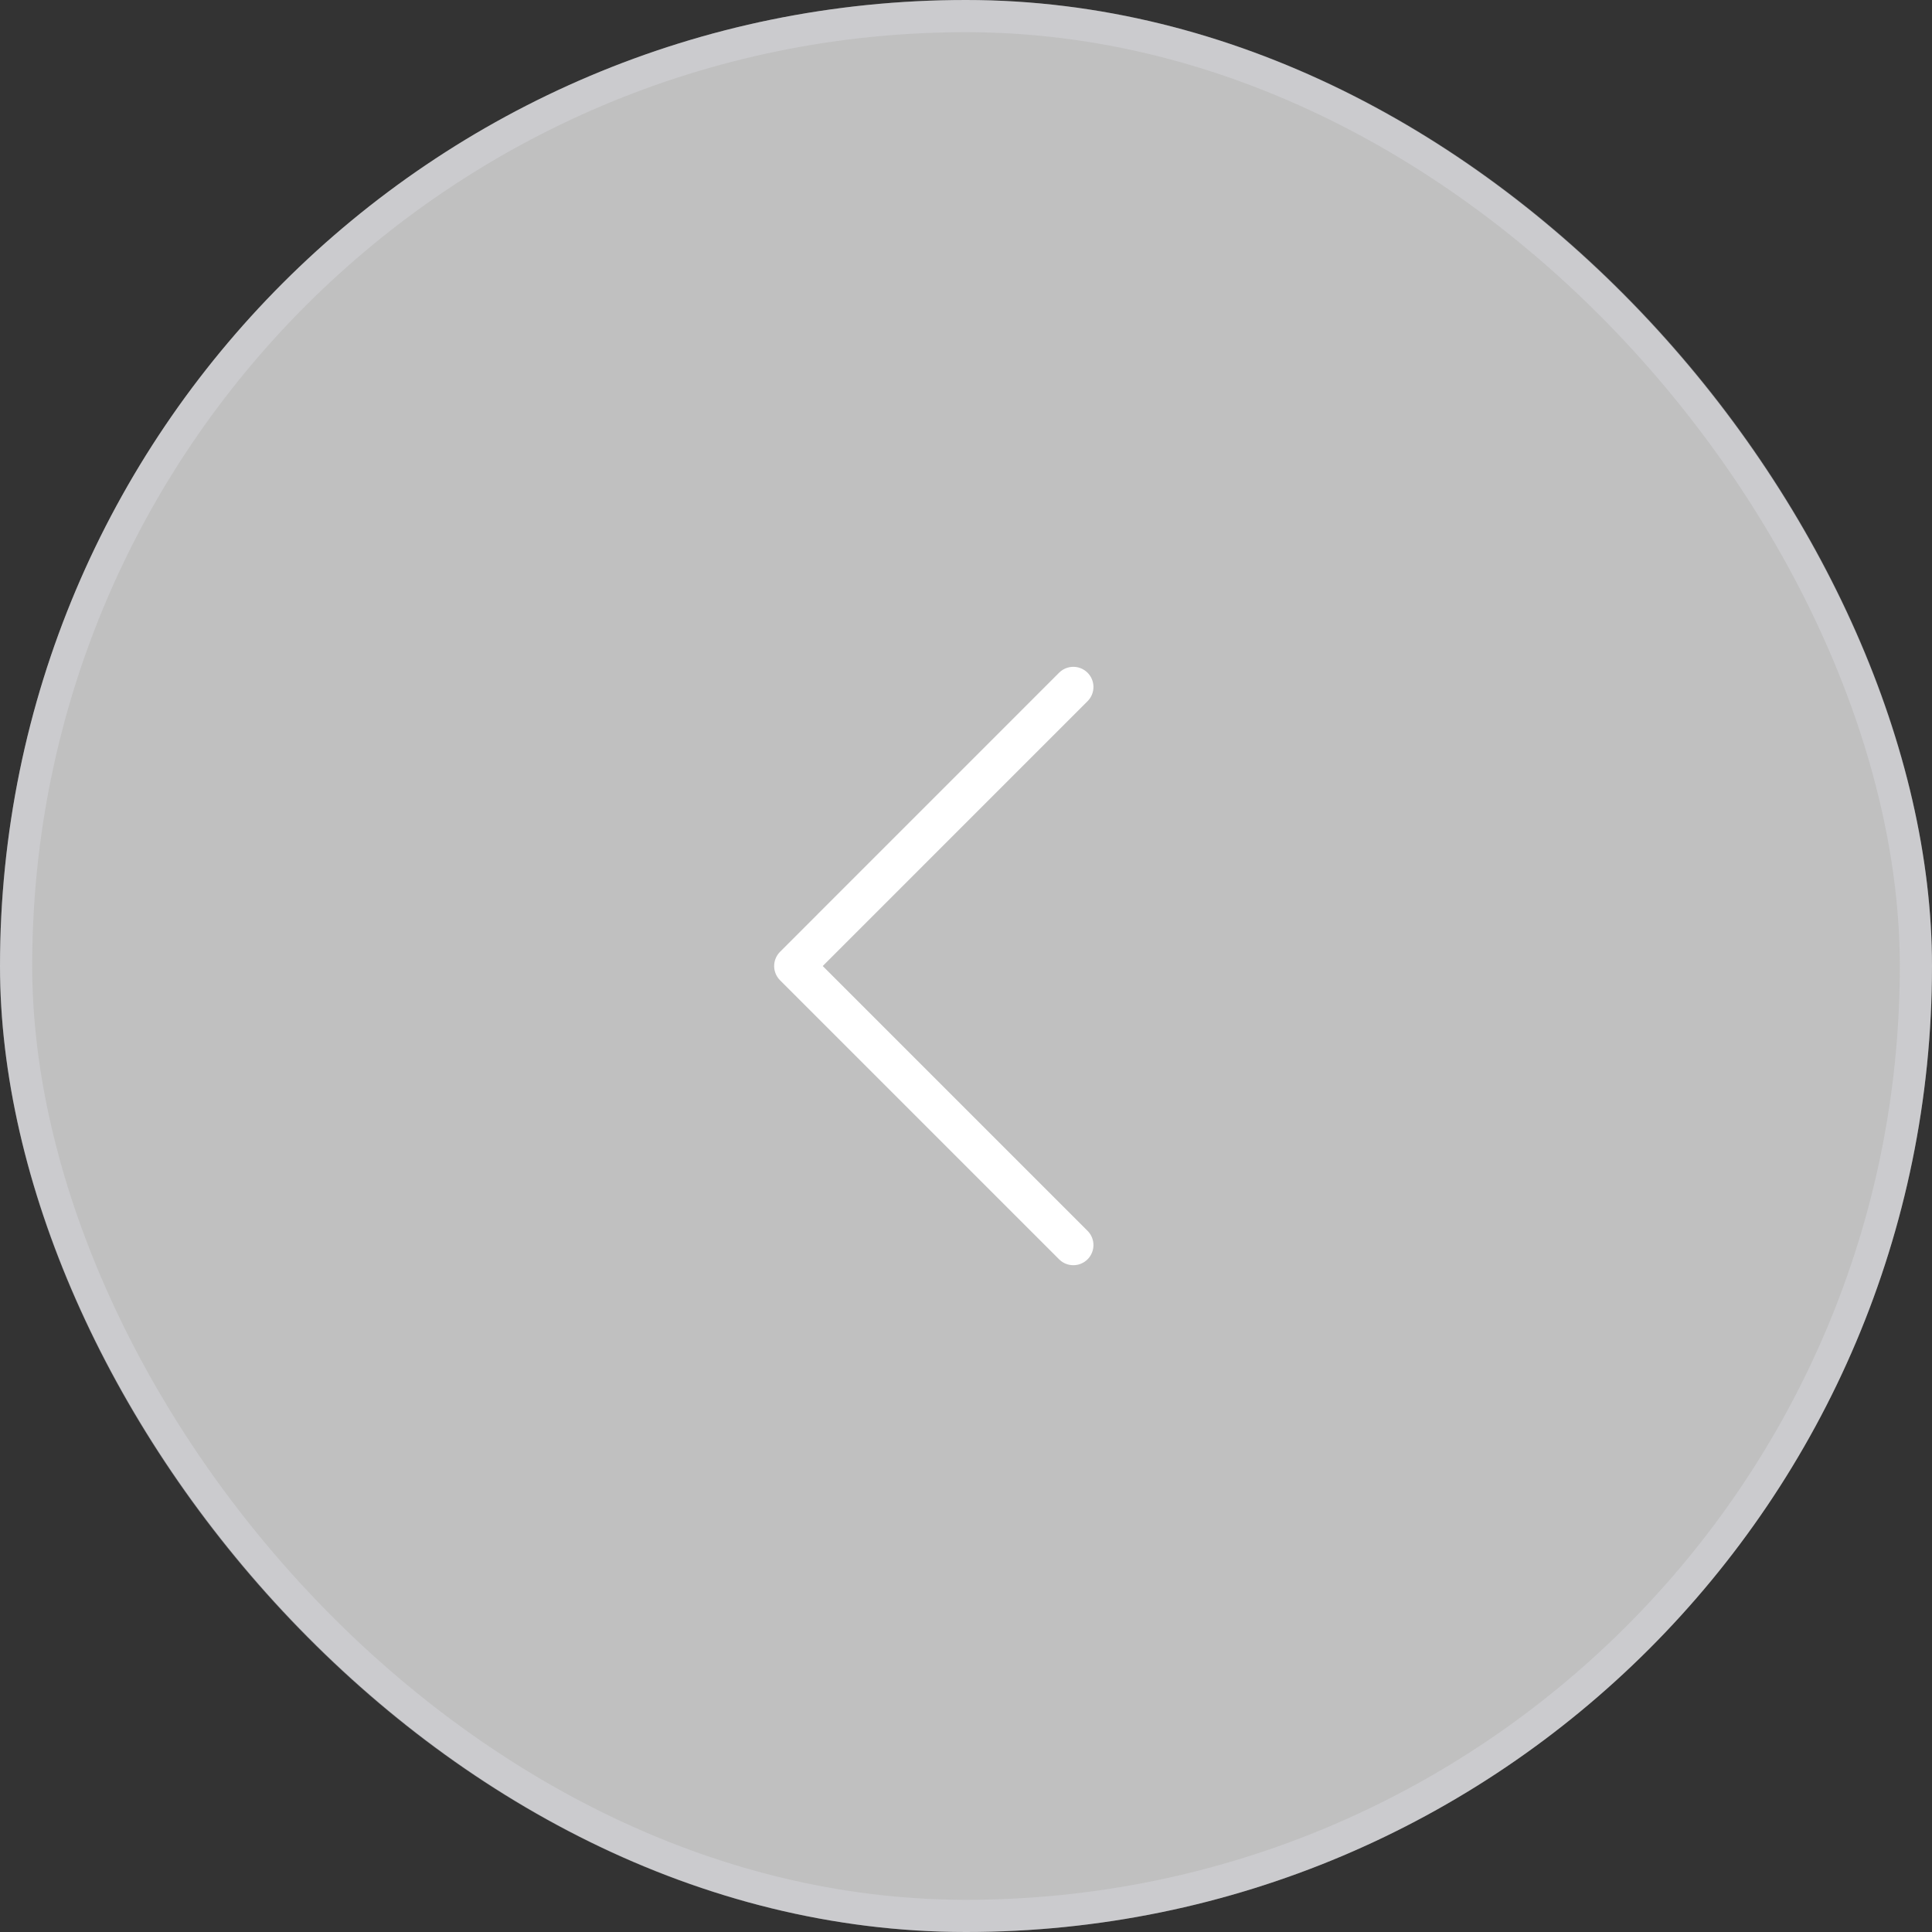
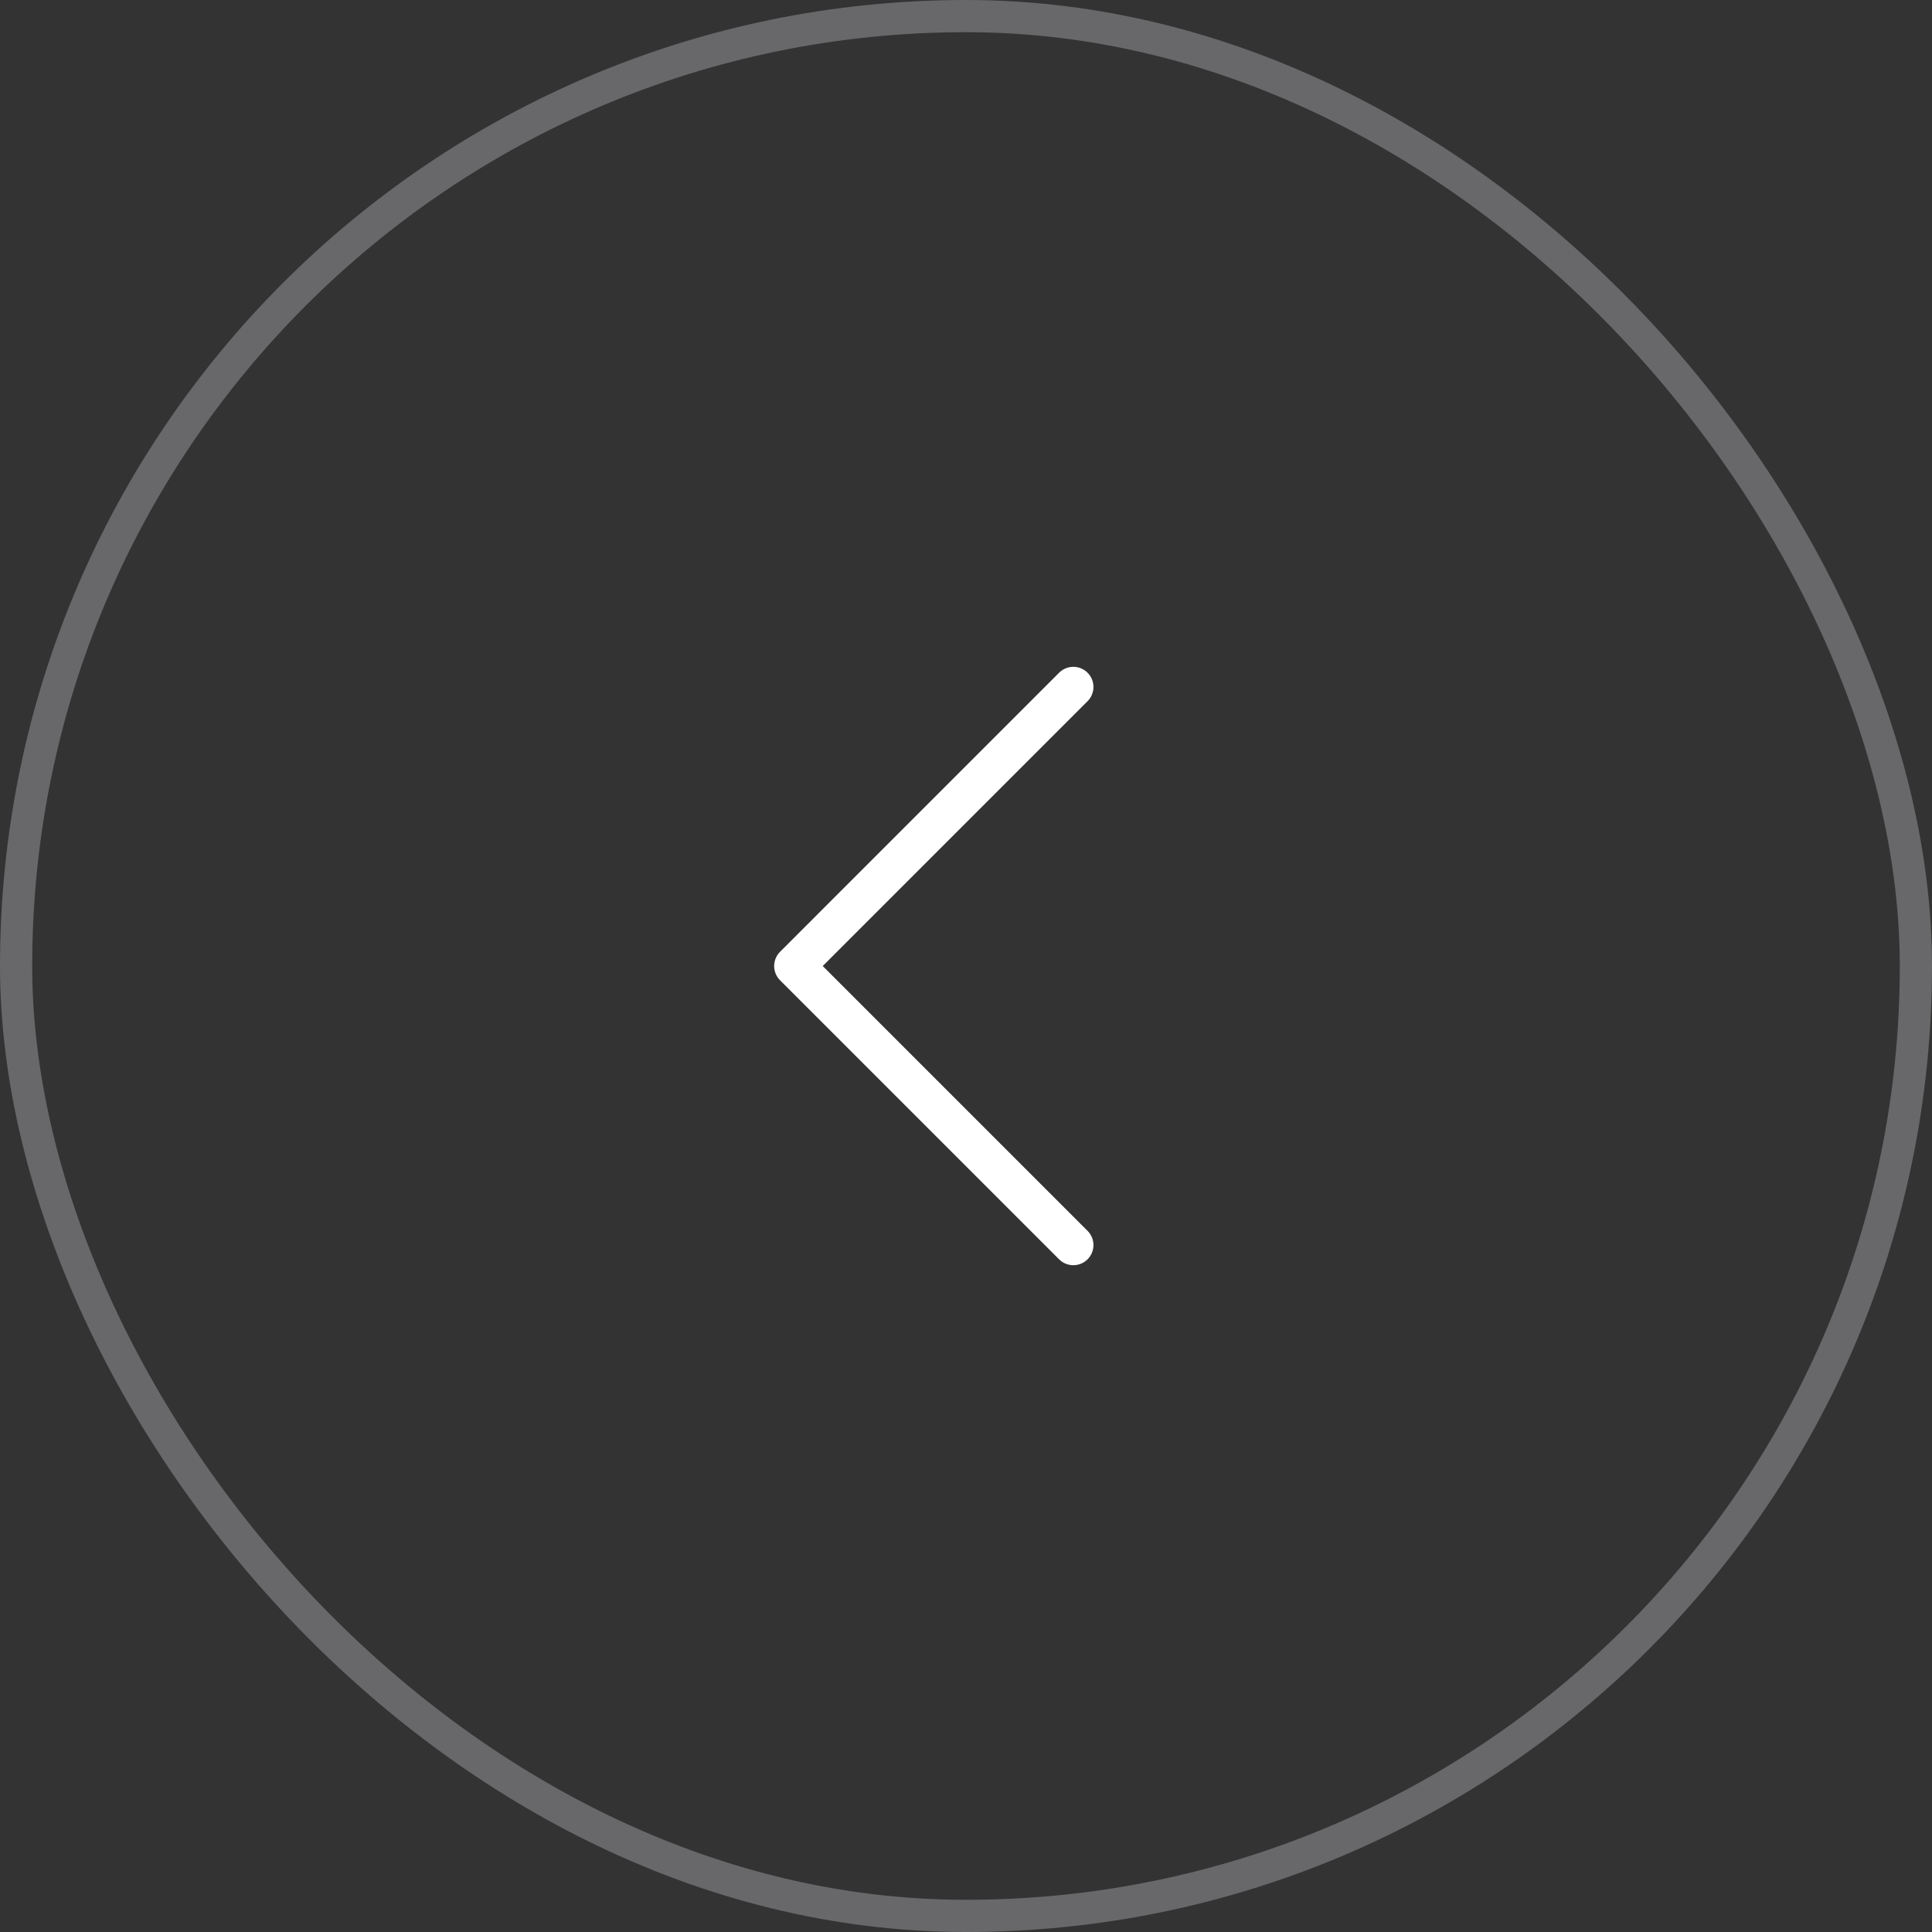
<svg xmlns="http://www.w3.org/2000/svg" width="60" height="60" fill="none">
  <rect width="100%" height="100%" fill="#333333" stroke="none" />
-   <rect width="60" height="60" fill="silver" rx="30" />
  <rect width="59" height="59" x=".5" y=".5" stroke="#E5E5EC" stroke-opacity=".3" rx="29.5" />
  <path stroke="#fff" stroke-linecap="round" stroke-linejoin="round" stroke-width="1.25" d="m33.333 38.667-8.666-8.666 8.666-8.667" />
</svg>